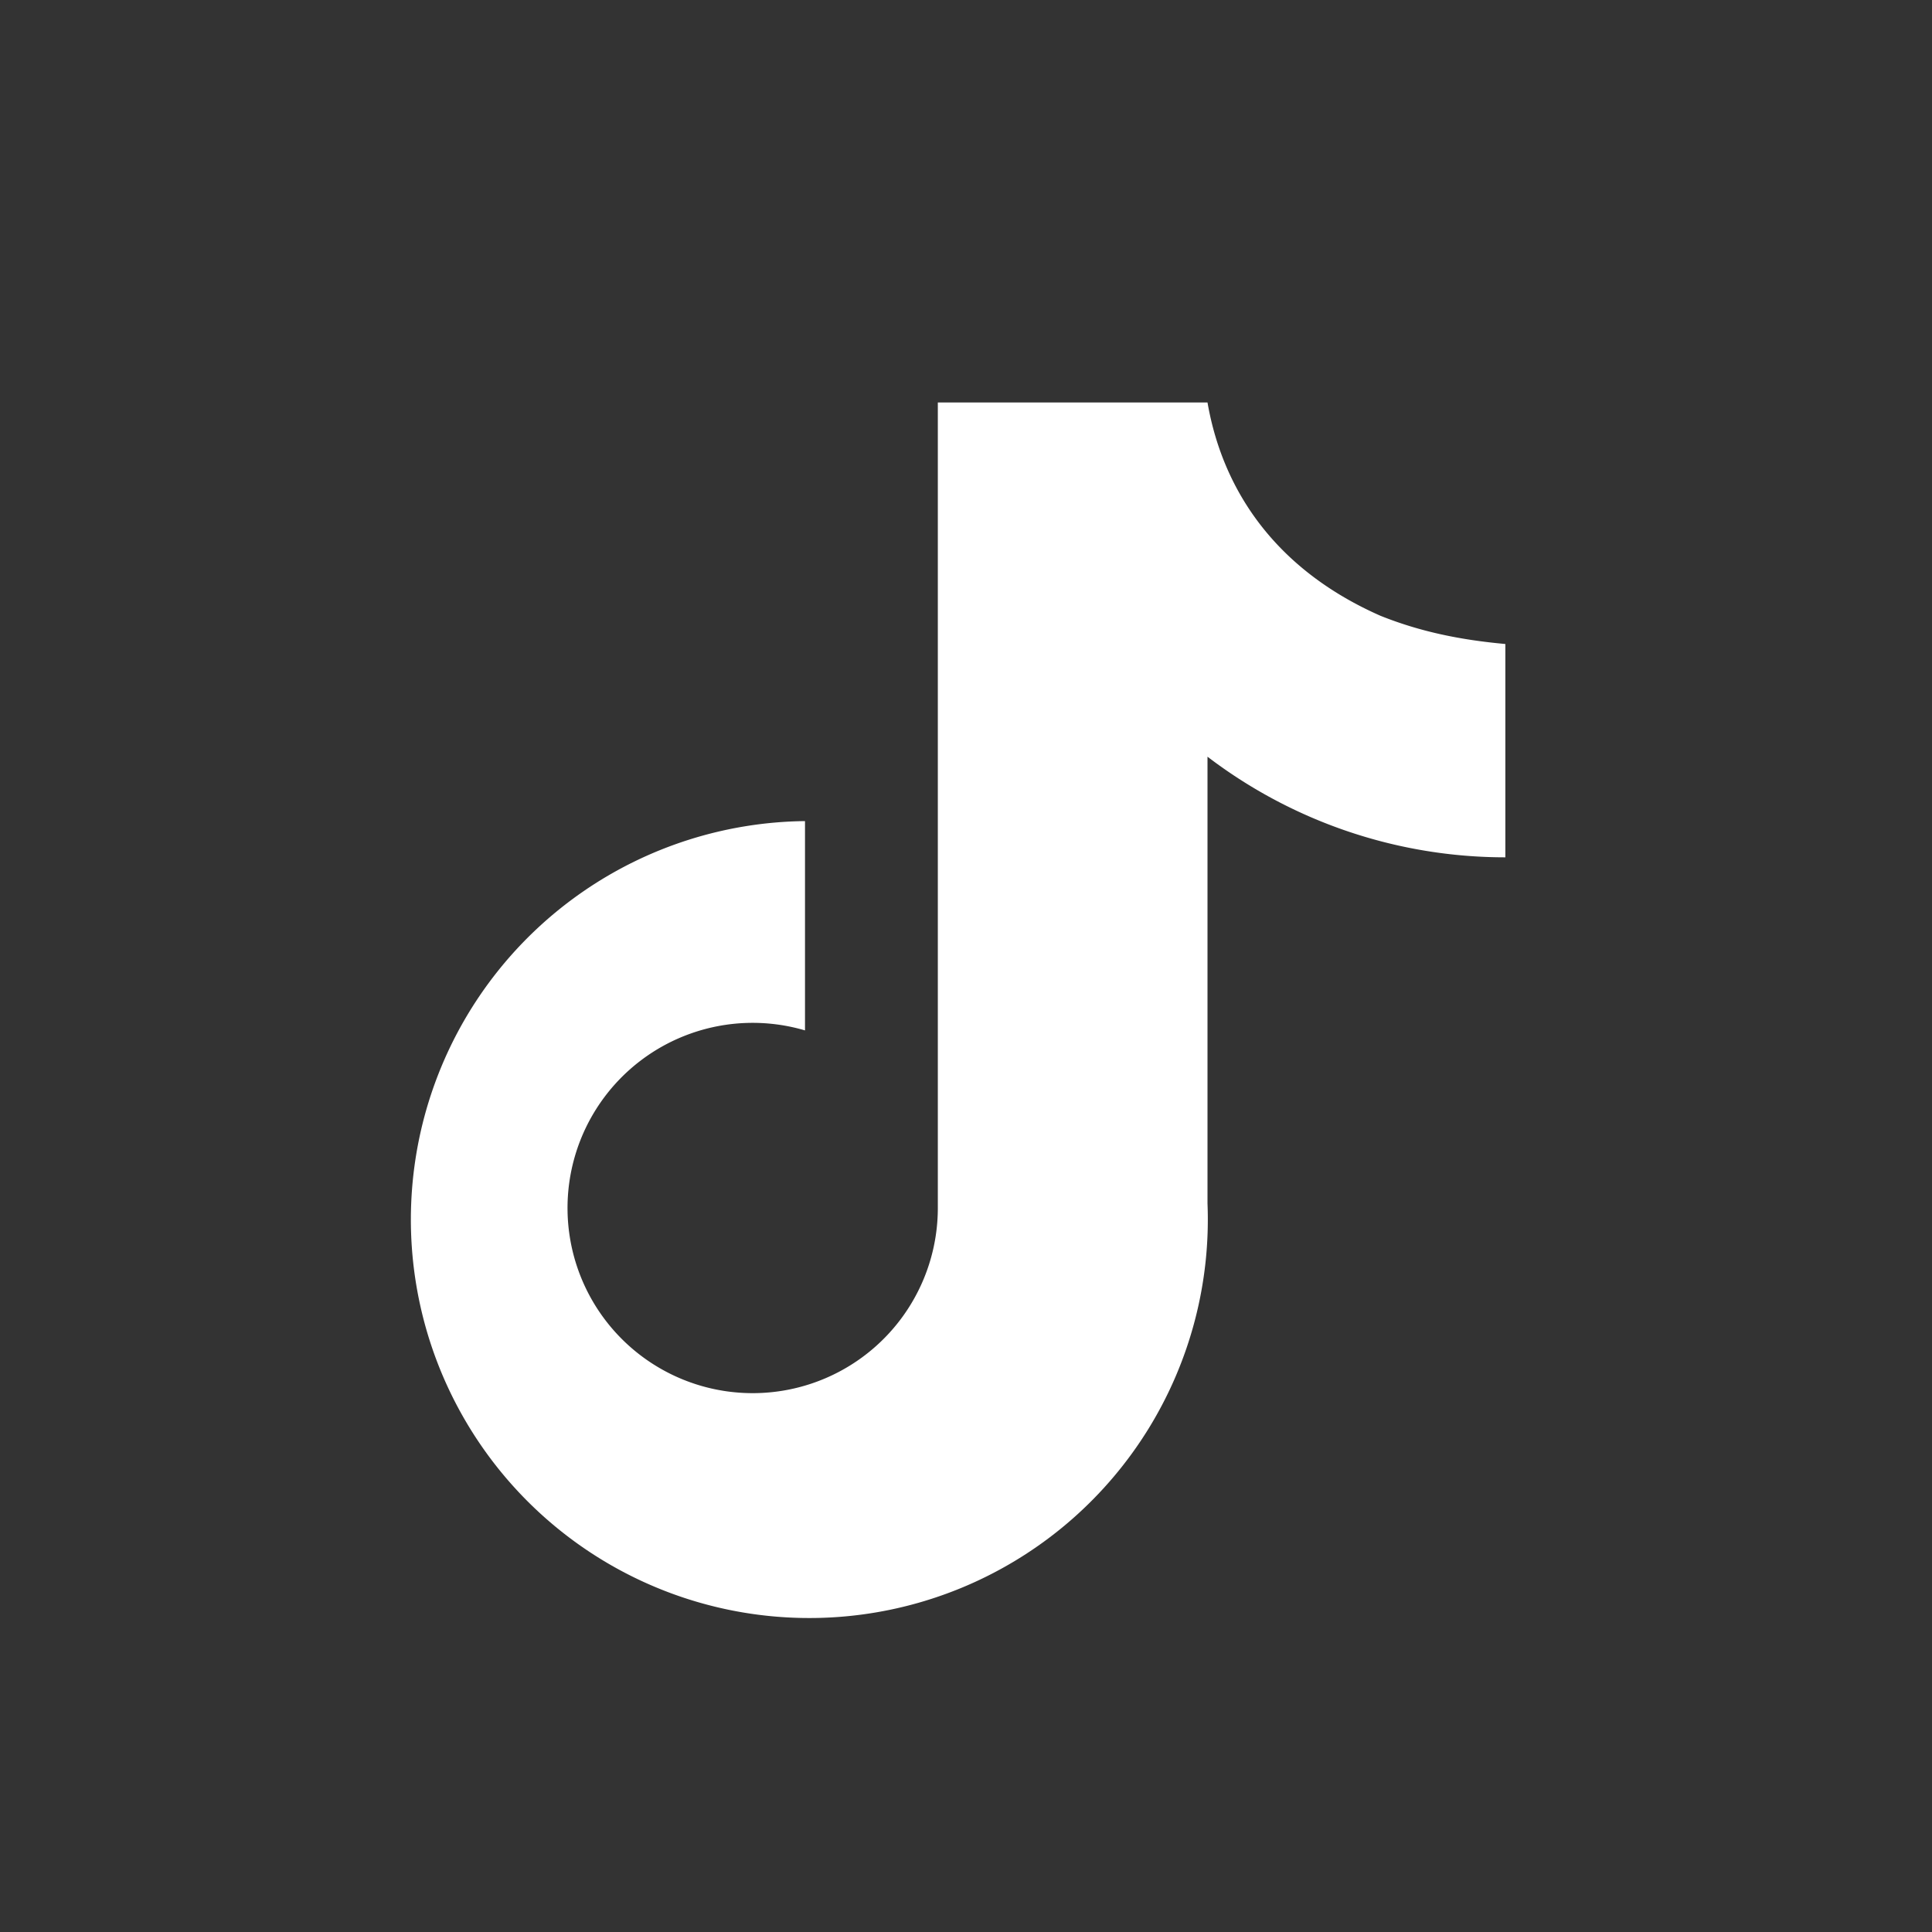
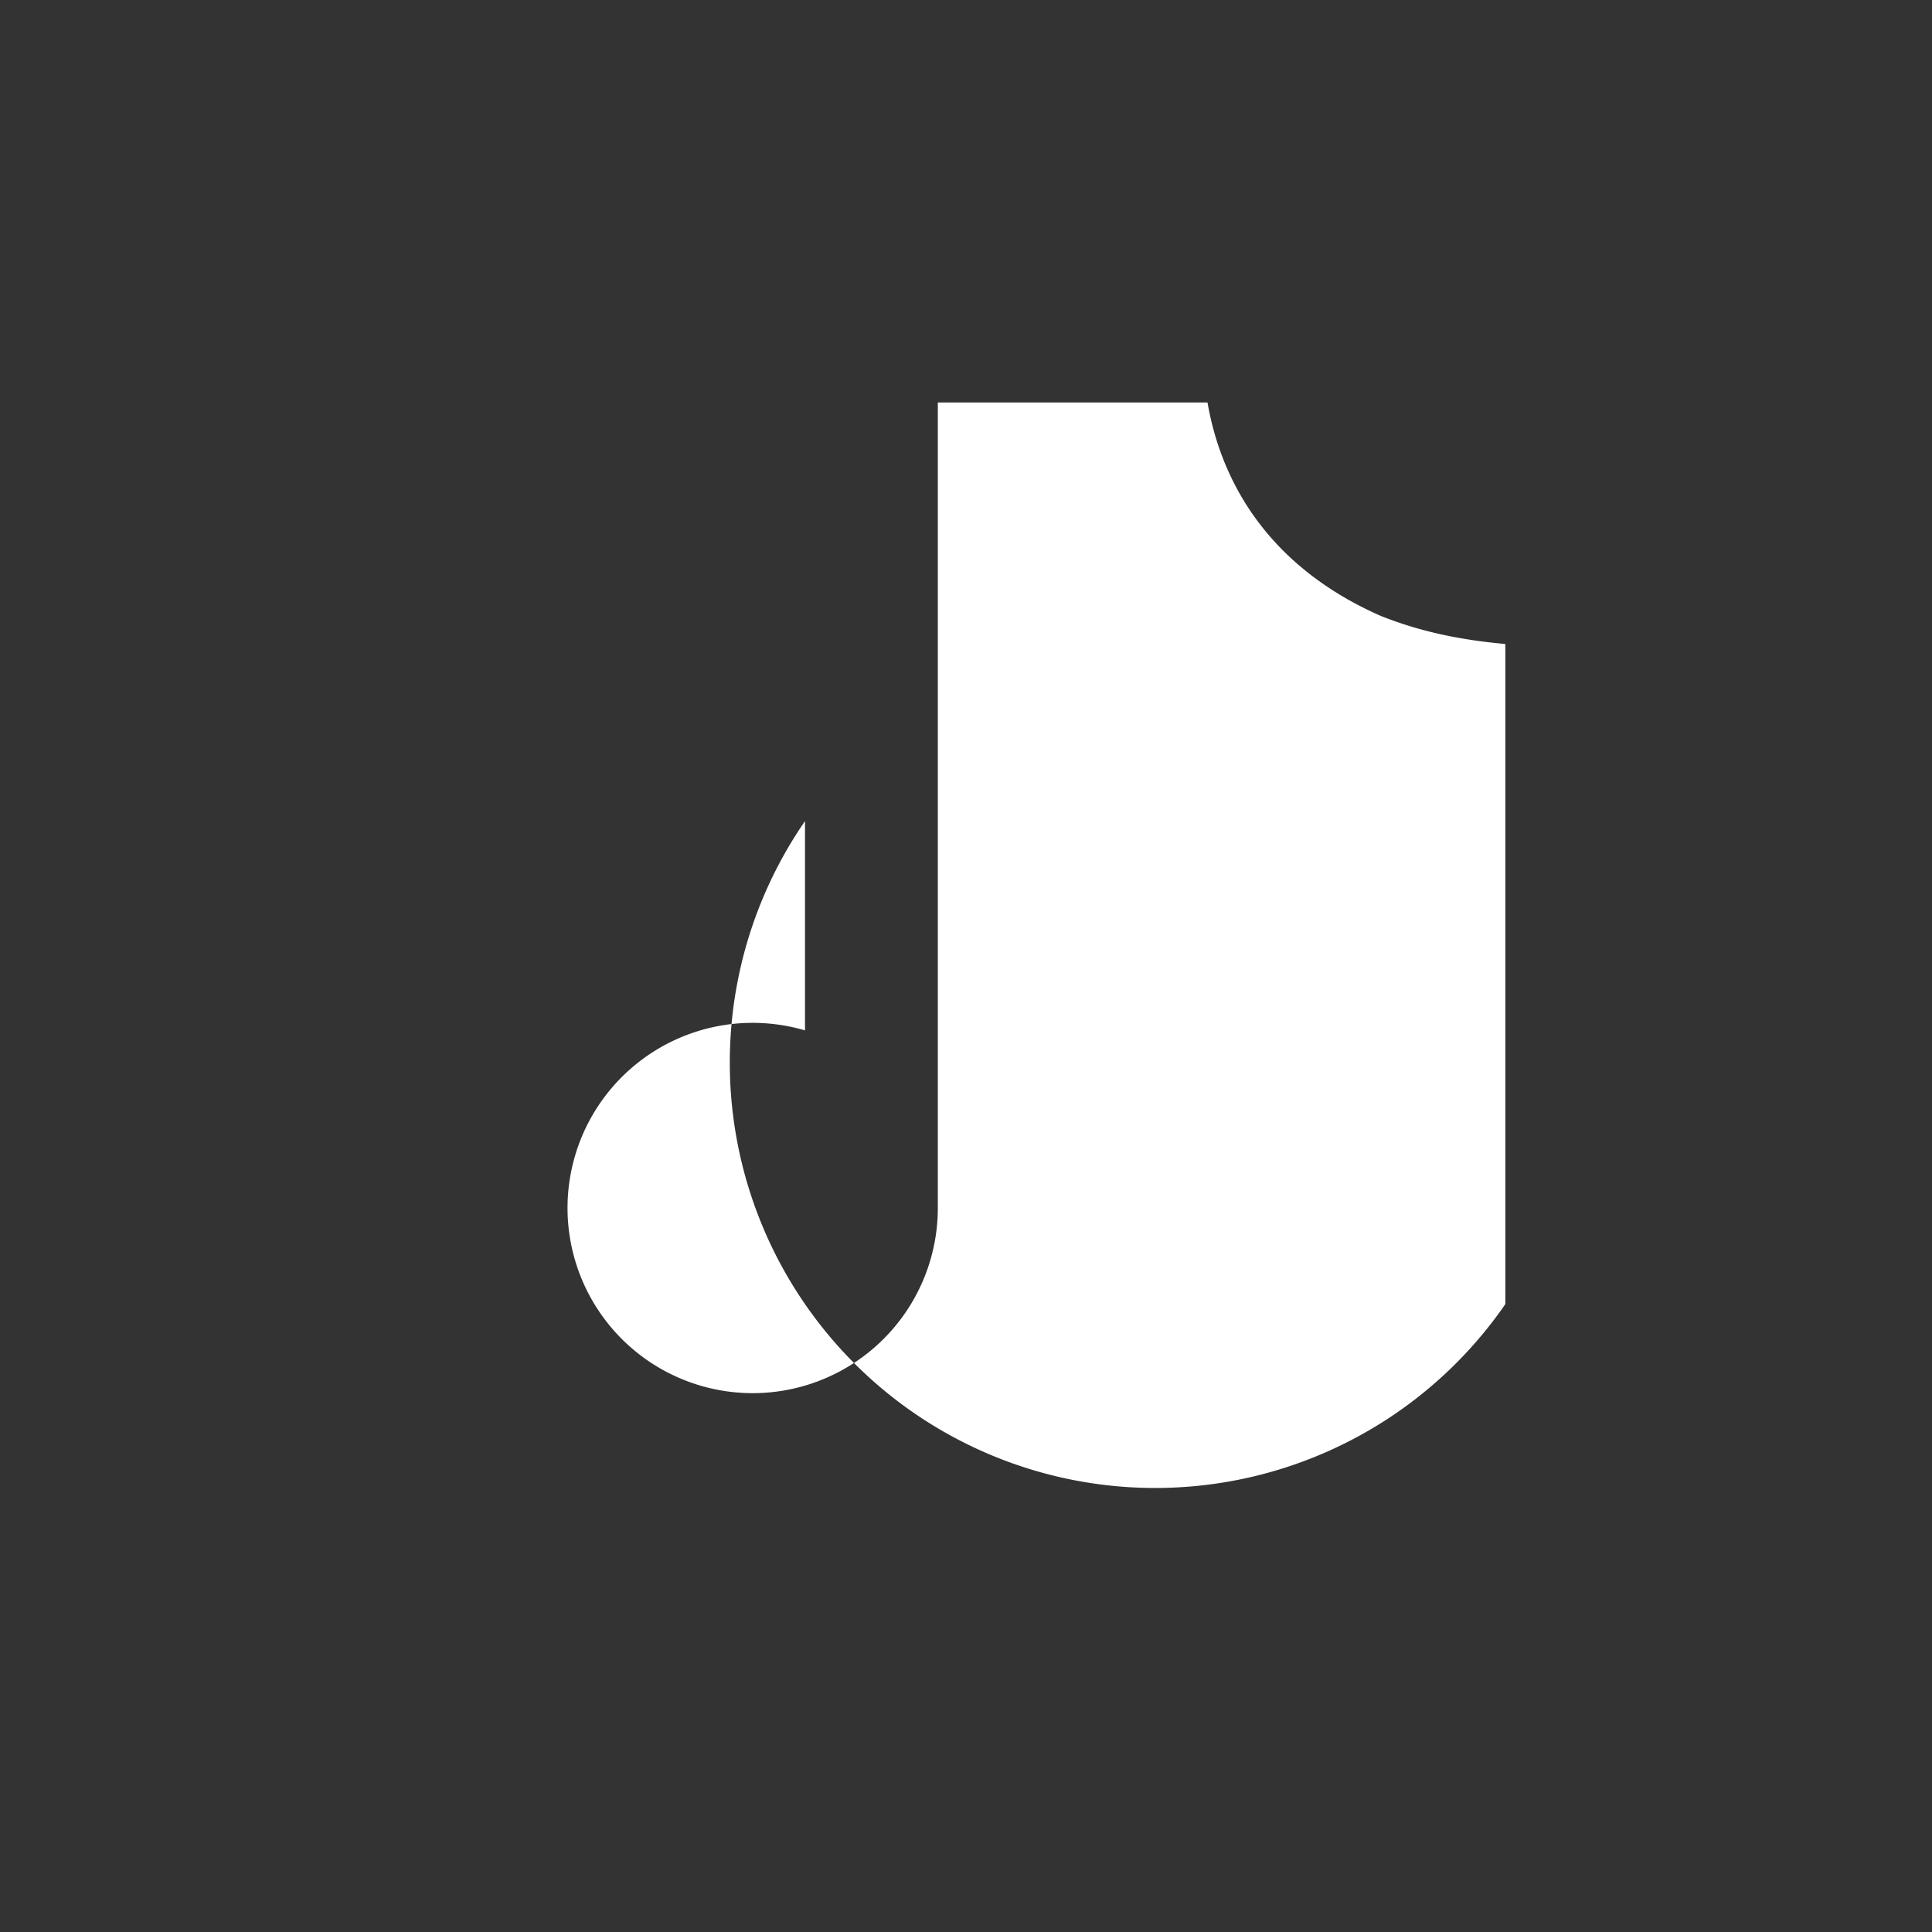
<svg xmlns="http://www.w3.org/2000/svg" viewBox="0 0 48 48">
  <rect x="0" y="0" width="48" height="48" fill="#333333" stroke="none" />
-   <path fill="#ffffff" d="M30 10c.4 2.3 1.8 4.2 4.3 5.3 1 .4 2 .6 3.1.7v5.3a12.2 12.2 0 0 1-7.4-2.5v11.1A9.9 9.9 0 1 1 20 20.4v5.2a4.6 4.6 0 1 0 3.3 4.4V10h6.7Z" />
+   <path fill="#ffffff" d="M30 10c.4 2.3 1.8 4.2 4.3 5.3 1 .4 2 .6 3.1.7v5.3v11.1A9.9 9.9 0 1 1 20 20.4v5.2a4.6 4.6 0 1 0 3.3 4.4V10h6.7Z" />
</svg>